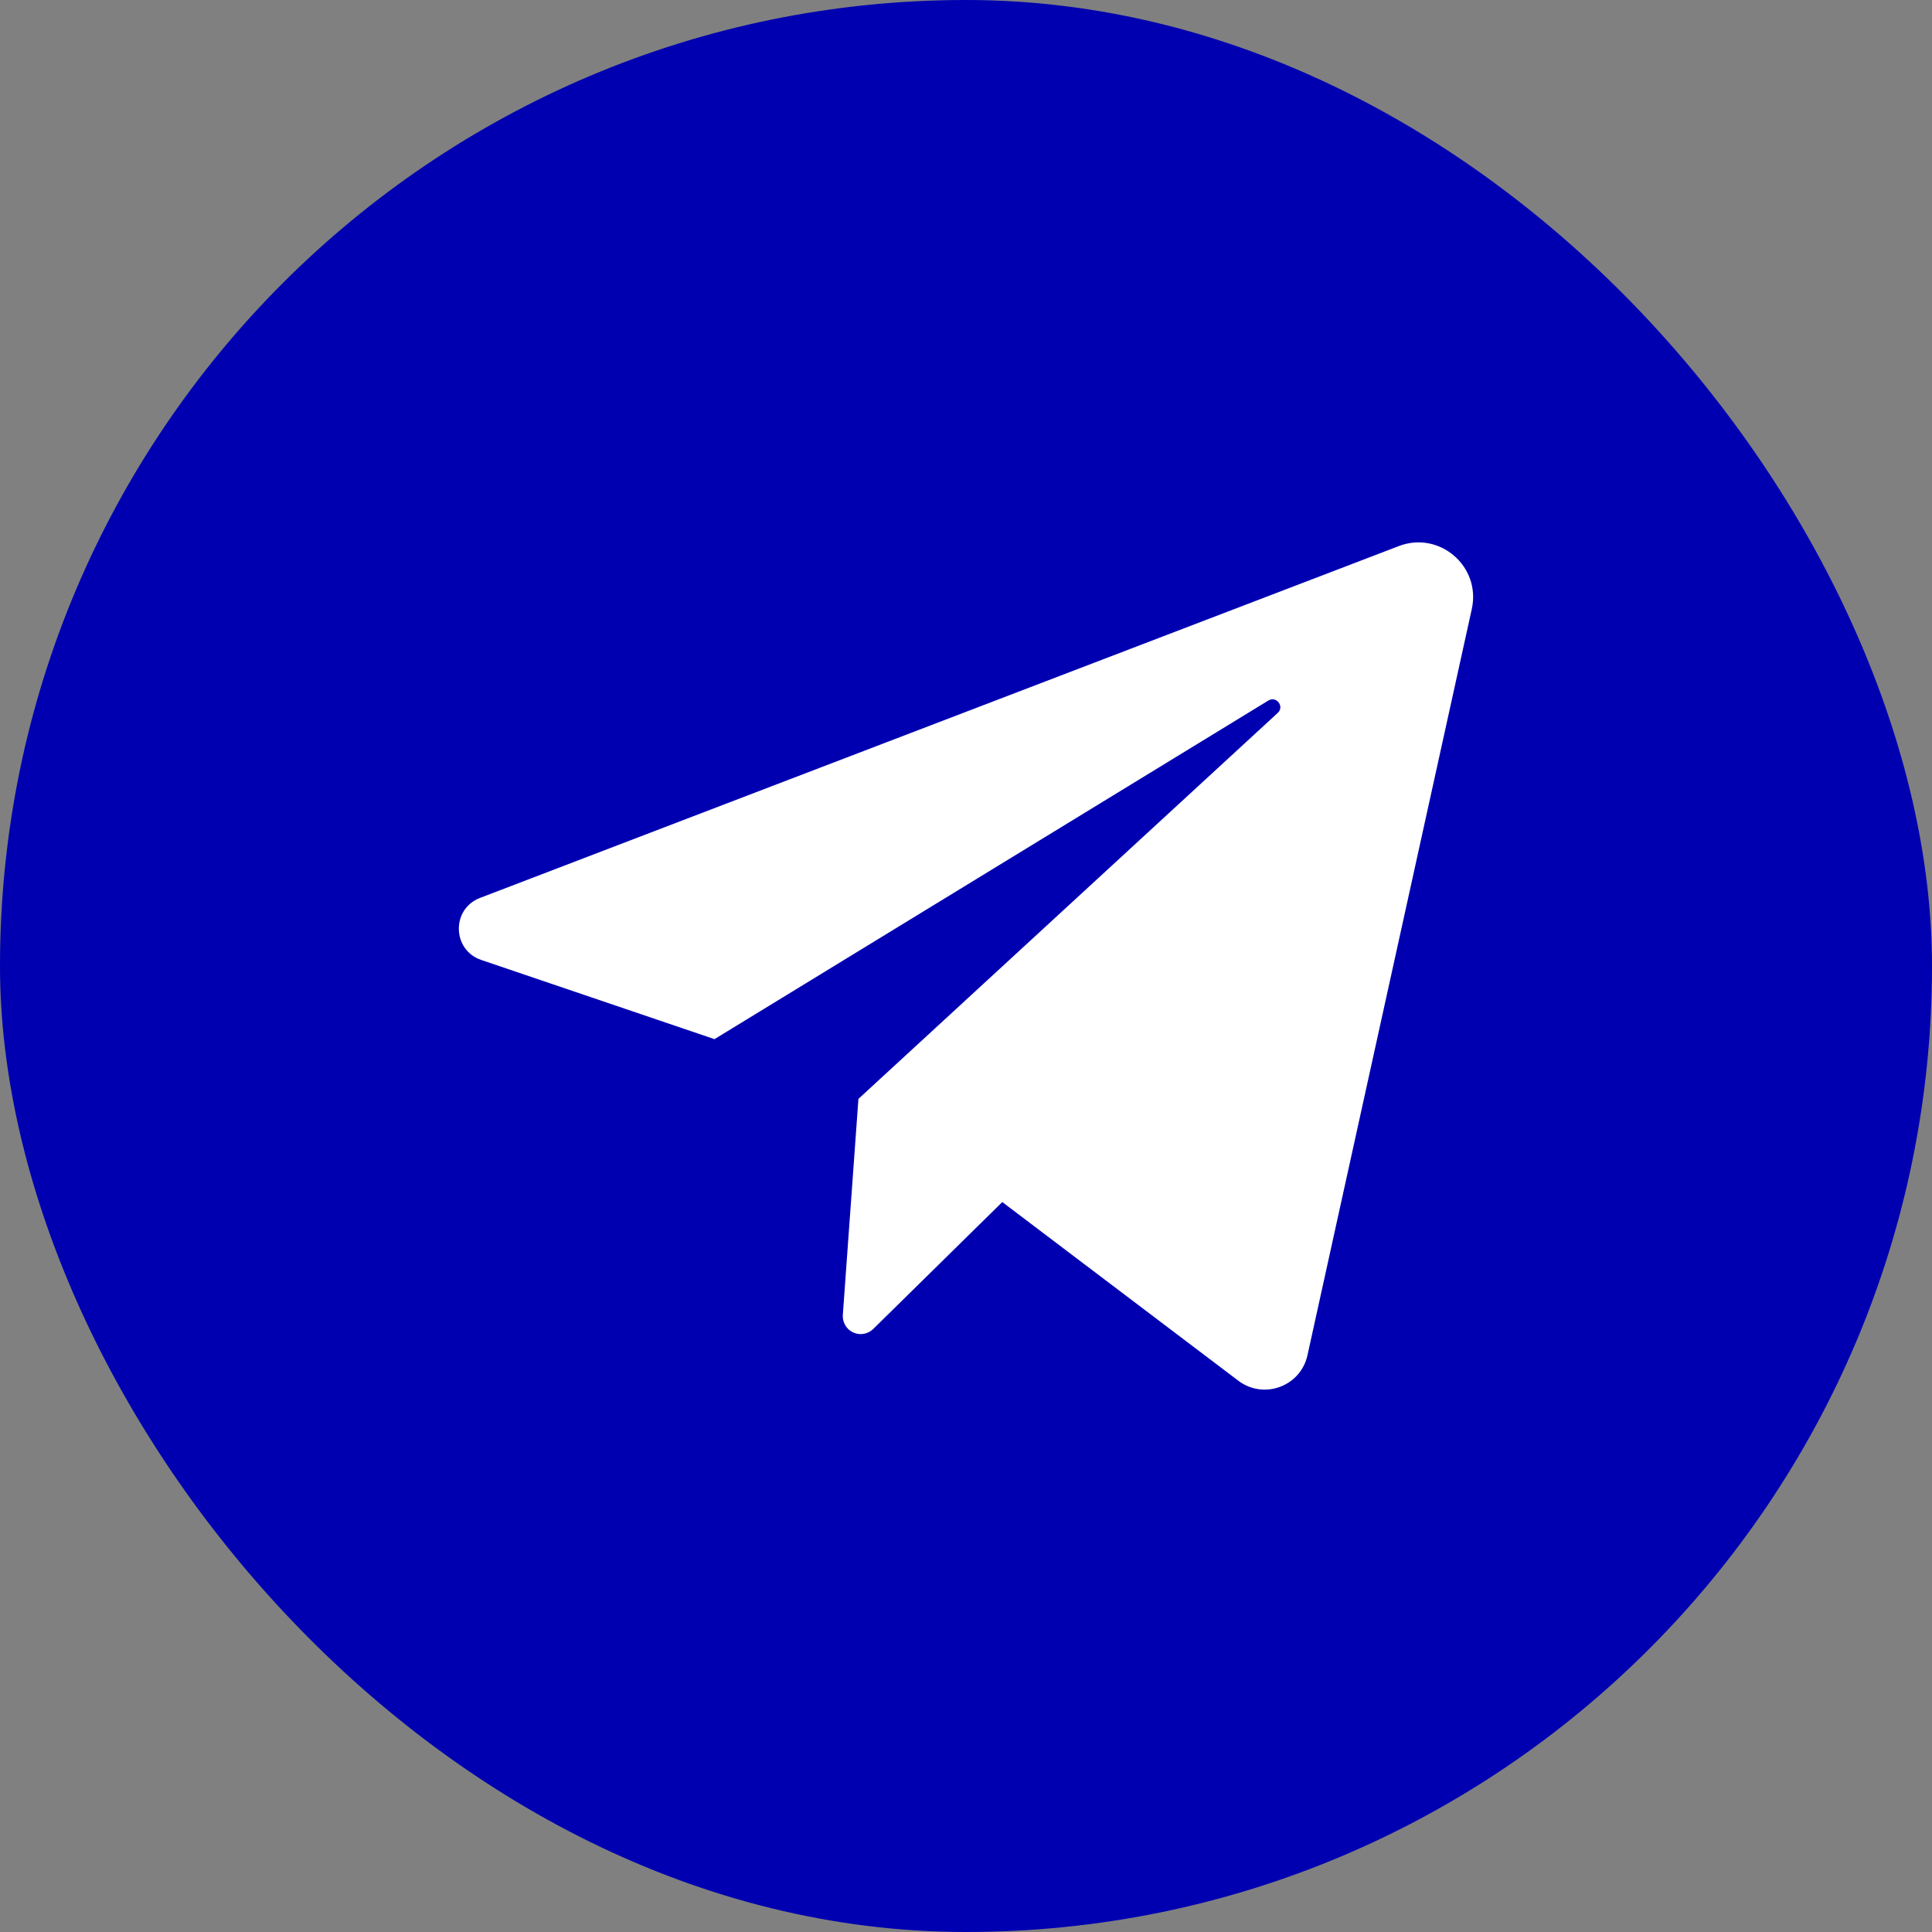
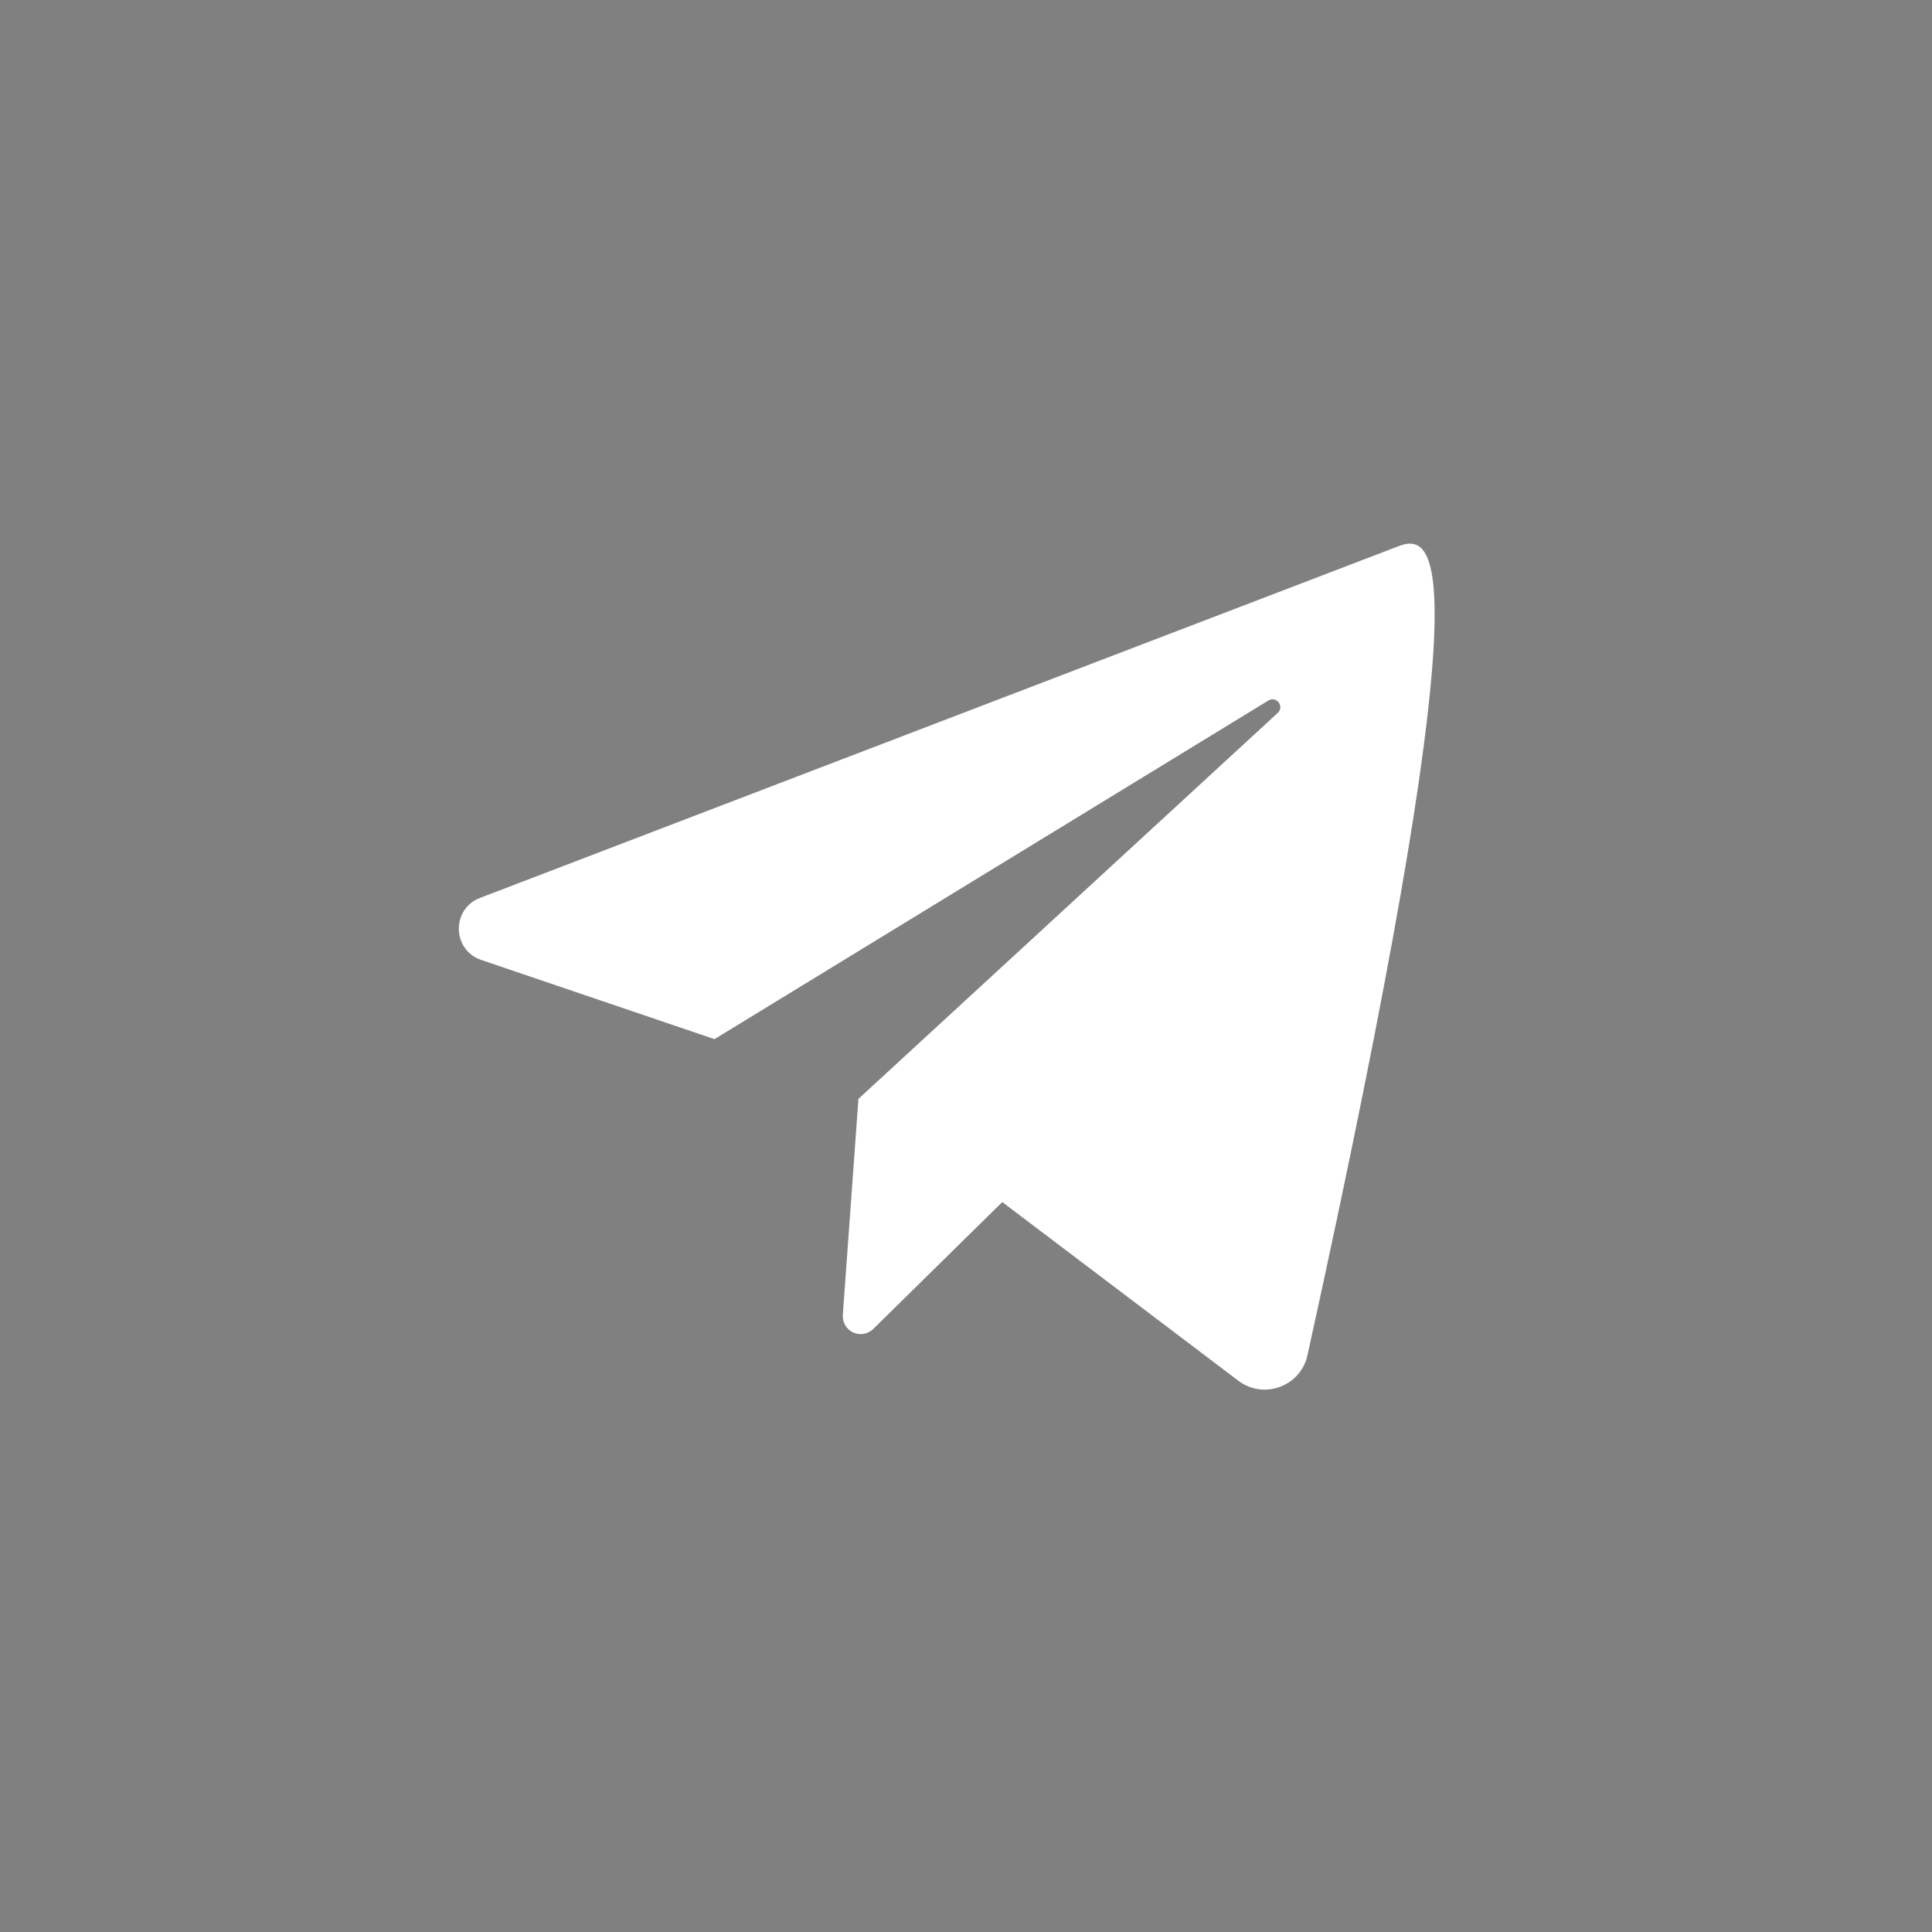
<svg xmlns="http://www.w3.org/2000/svg" width="50" height="50" viewBox="0 0 50 50" fill="none">
  <rect x="0" y="0" width="50" height="50" fill="#808080" stroke="none" />
-   <rect width="50" height="50" rx="25" fill="#0000B1" />
-   <path d="M12.453 24.843L18.491 26.893L32.826 18.129C33.034 18.003 33.247 18.285 33.068 18.45L22.216 28.439L21.812 34.031C21.806 34.125 21.828 34.218 21.876 34.299C21.923 34.38 21.995 34.444 22.08 34.484C22.165 34.523 22.26 34.536 22.353 34.52C22.445 34.504 22.531 34.46 22.598 34.395L25.939 31.109L32.048 35.733C32.706 36.231 33.66 35.88 33.837 35.074L38.09 15.761C38.333 14.659 37.253 13.729 36.2 14.133L12.423 23.238C11.677 23.523 11.698 24.586 12.453 24.843Z" fill="white" />
+   <path d="M12.453 24.843L18.491 26.893L32.826 18.129C33.034 18.003 33.247 18.285 33.068 18.45L22.216 28.439L21.812 34.031C21.806 34.125 21.828 34.218 21.876 34.299C21.923 34.38 21.995 34.444 22.08 34.484C22.165 34.523 22.26 34.536 22.353 34.52C22.445 34.504 22.531 34.46 22.598 34.395L25.939 31.109L32.048 35.733C32.706 36.231 33.66 35.88 33.837 35.074C38.333 14.659 37.253 13.729 36.2 14.133L12.423 23.238C11.677 23.523 11.698 24.586 12.453 24.843Z" fill="white" />
</svg>